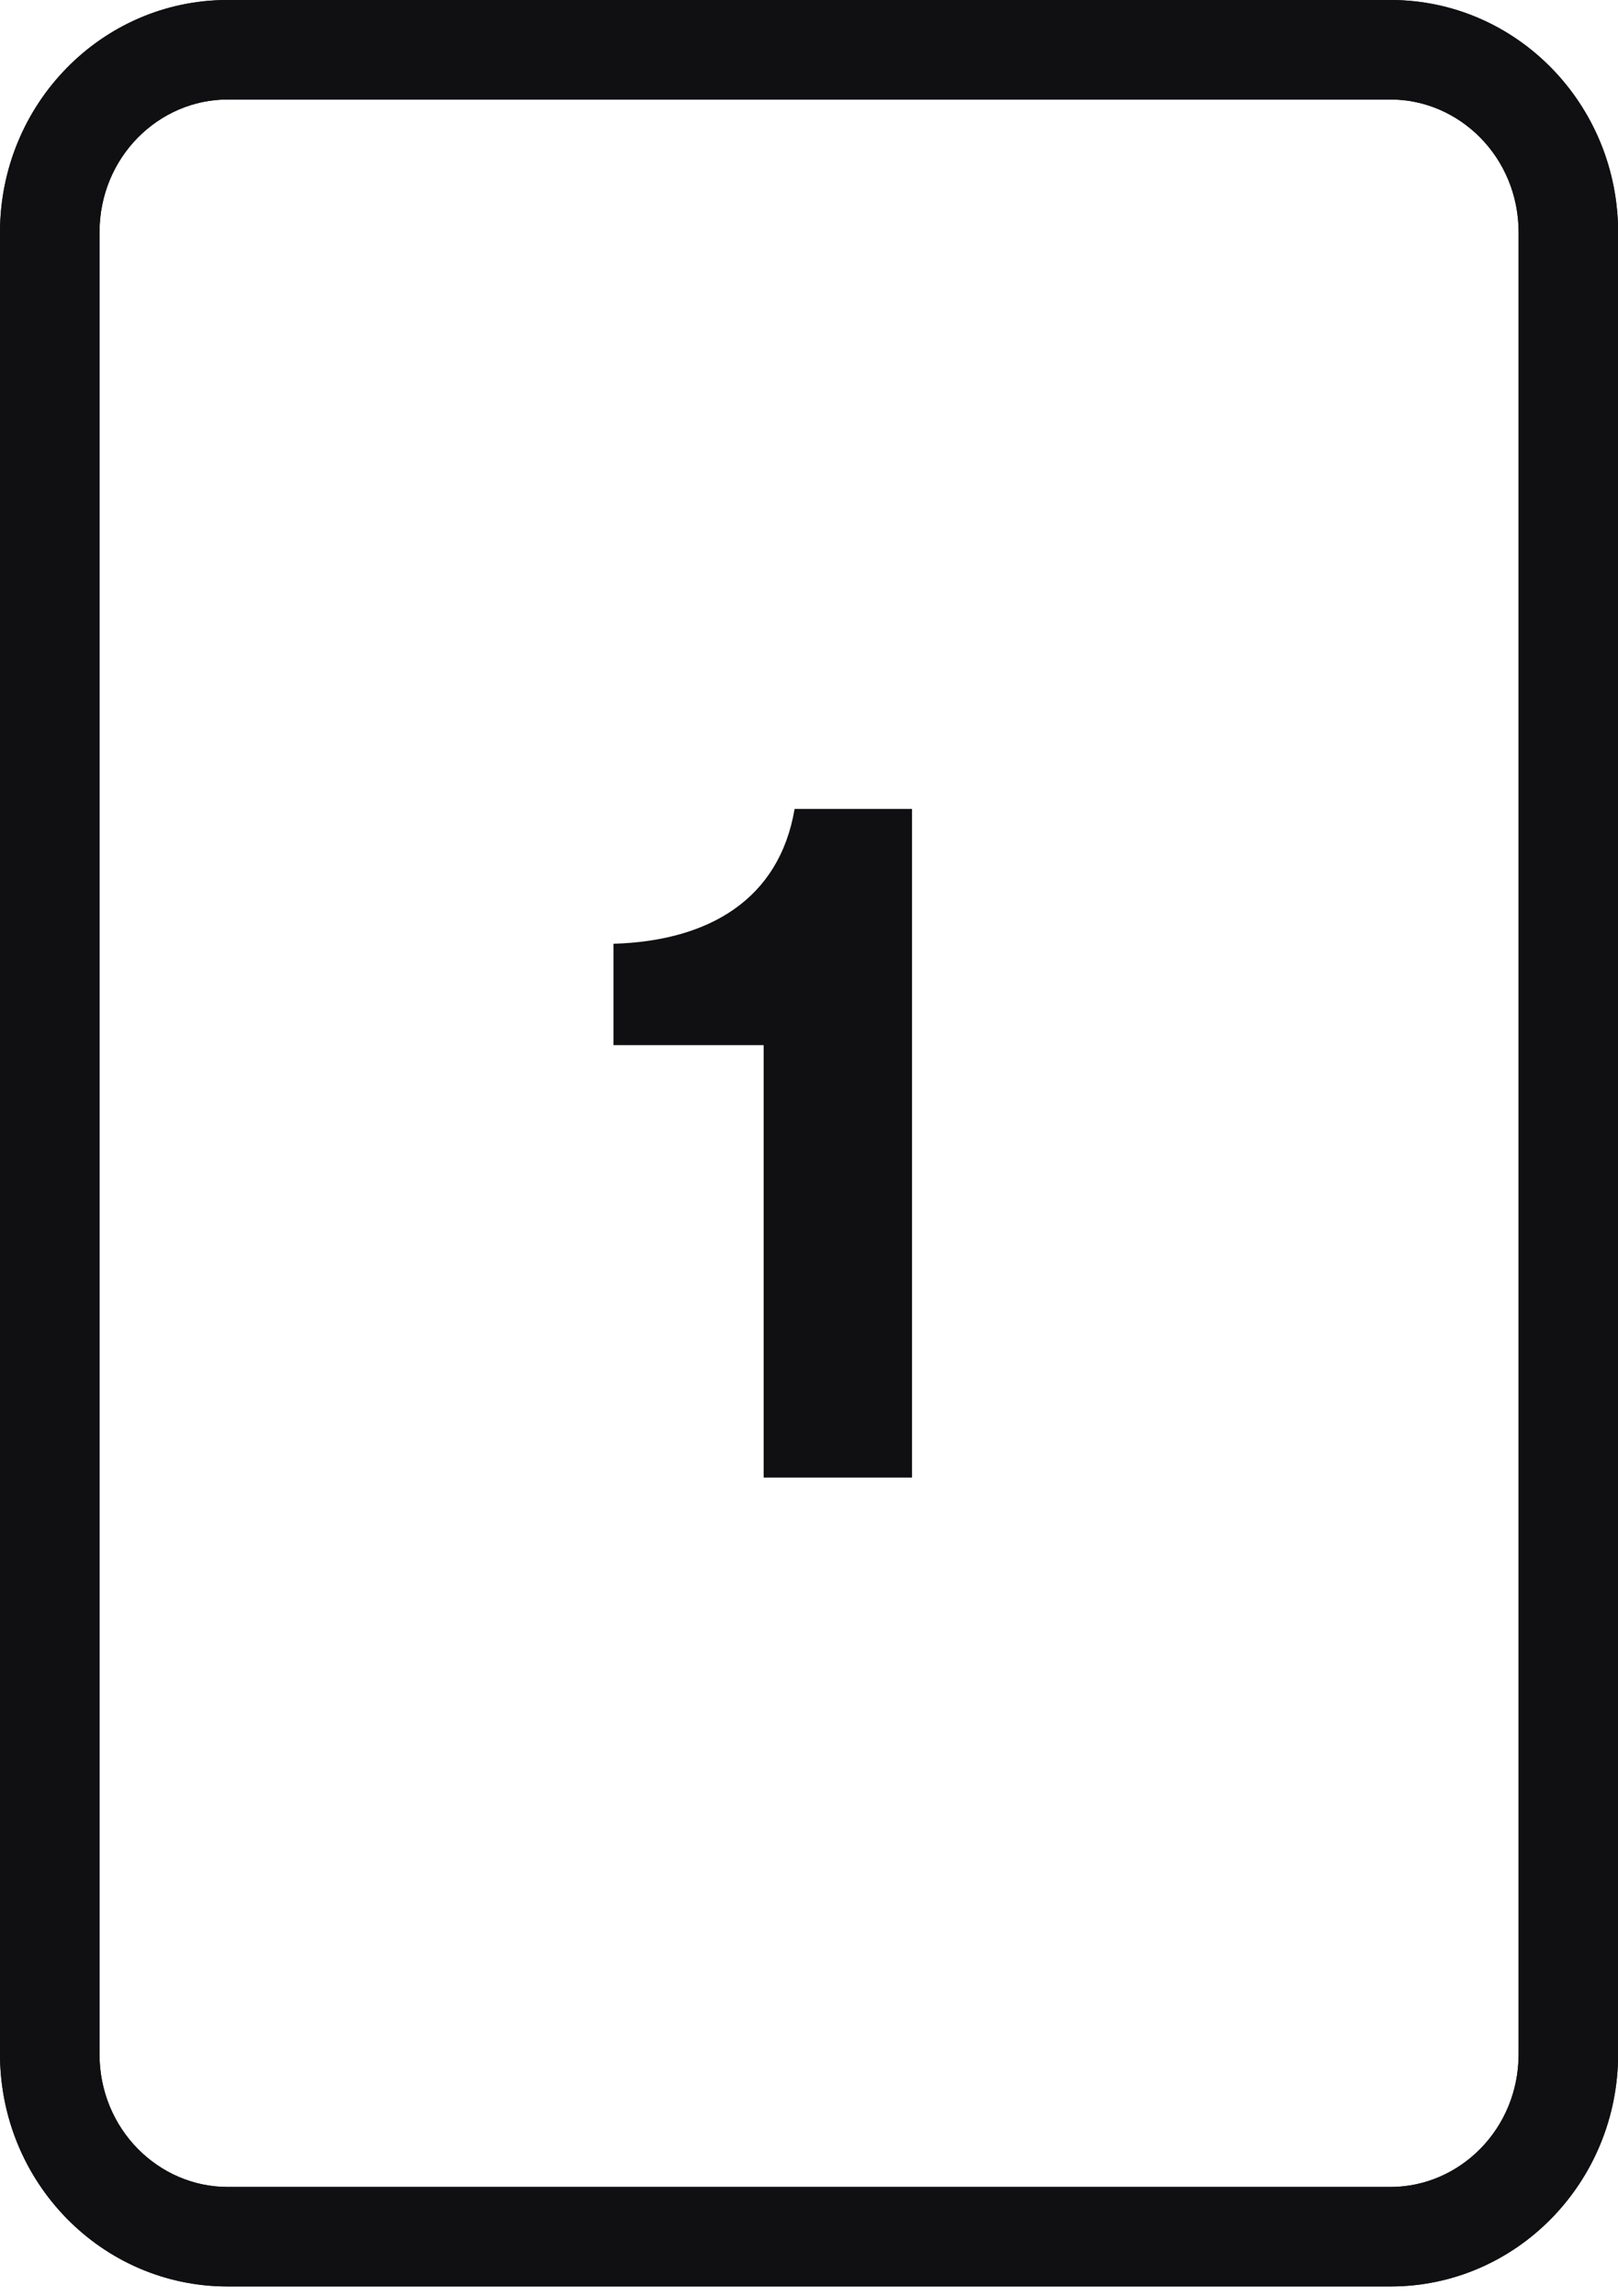
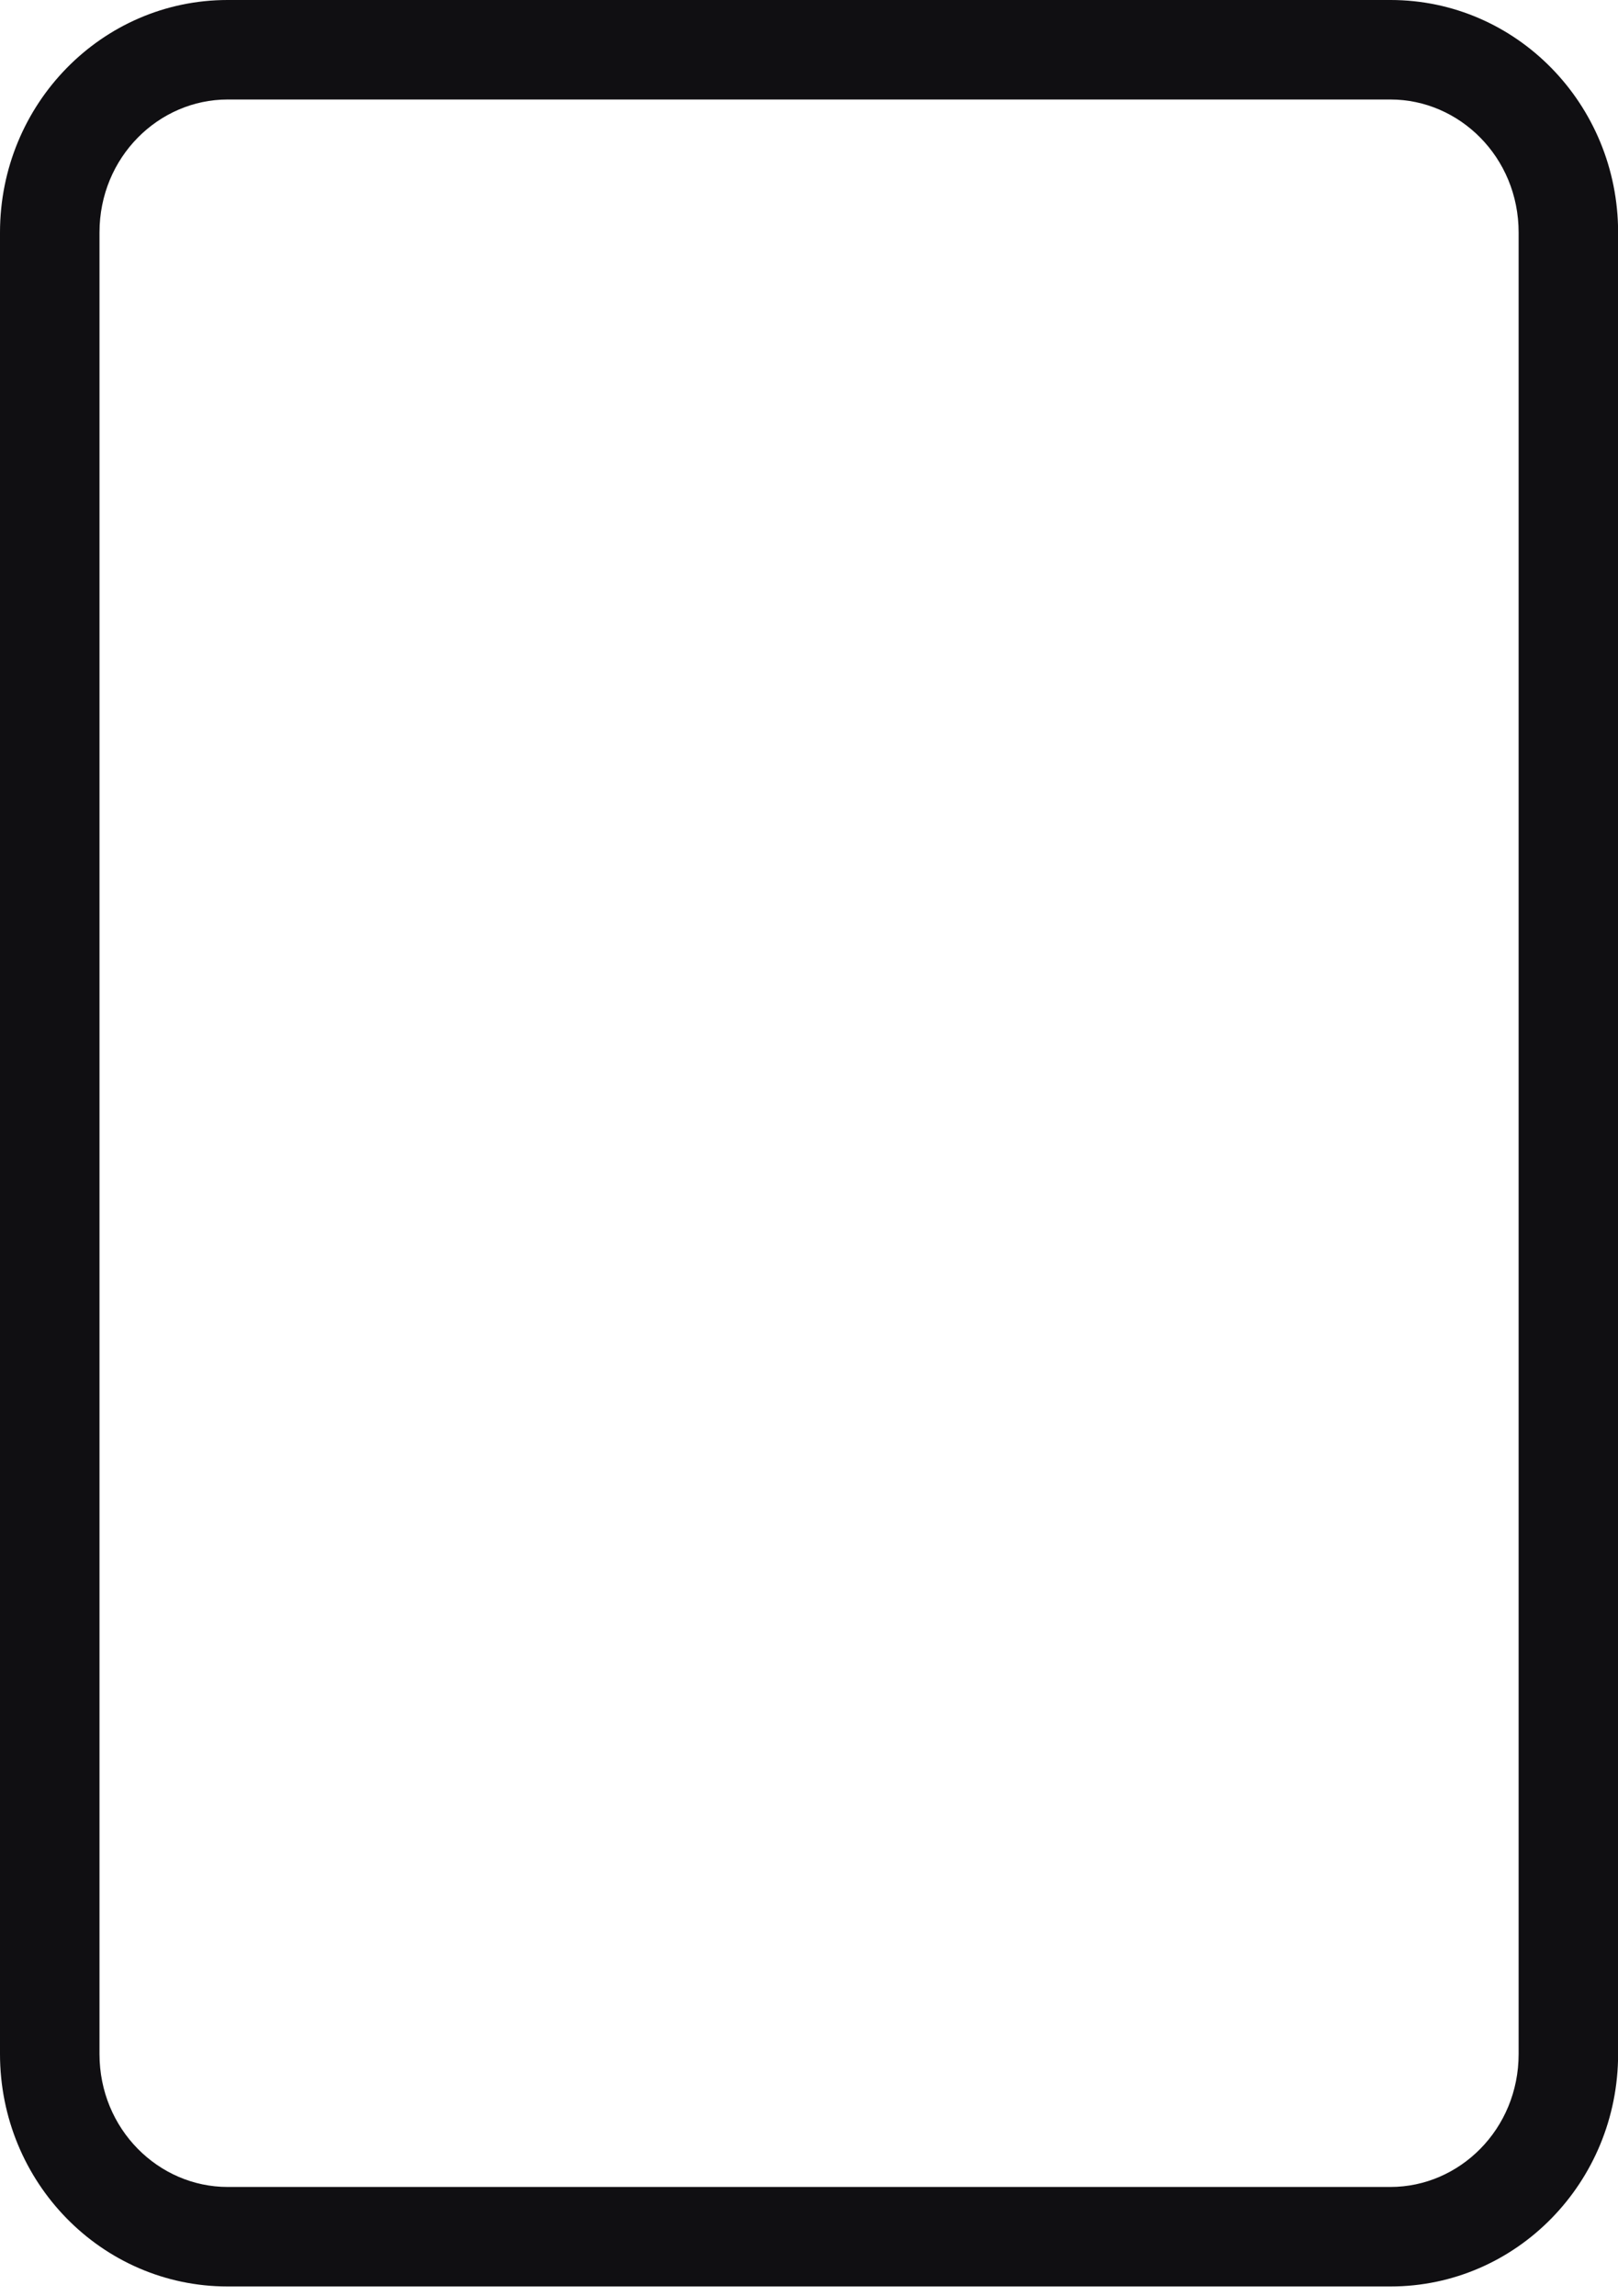
<svg xmlns="http://www.w3.org/2000/svg" width="86" height="122" viewBox="0 0 86 122" fill="none">
  <path fill-rule="evenodd" clip-rule="evenodd" d="M73.911 5.288H12.095C8.441 5.288 5.288 8.345 5.288 12.356V109.154C5.288 113.166 8.441 116.222 12.095 116.222H73.911C77.564 116.222 80.718 113.166 80.718 109.154V12.356C80.718 8.345 77.564 5.288 73.911 5.288ZM12.095 0H73.911C80.591 0 86.006 5.532 86.006 12.356V109.154C86.006 115.979 80.591 121.51 73.911 121.51H12.095C5.415 121.51 0 115.979 0 109.154V12.356C0 5.532 5.415 0 12.095 0Z" fill="#100F12" />
-   <path fill-rule="evenodd" clip-rule="evenodd" d="M73.911 5.288H12.095C8.441 5.288 5.288 8.345 5.288 12.356V109.154C5.288 113.166 8.441 116.222 12.095 116.222H73.911C77.564 116.222 80.718 113.166 80.718 109.154V12.356C80.718 8.345 77.564 5.288 73.911 5.288ZM12.095 0H73.911C80.591 0 86.006 5.532 86.006 12.356V109.154C86.006 115.979 80.591 121.51 73.911 121.51H12.095C5.415 121.51 0 115.979 0 109.154V12.356C0 5.532 5.415 0 12.095 0Z" fill="#100F12" />
-   <path d="M40.59 78.523V55.542H32.608V50.155C37.639 50.006 41.413 47.832 42.235 42.988H48.476V78.523H40.59Z" fill="#100F12" />
</svg>